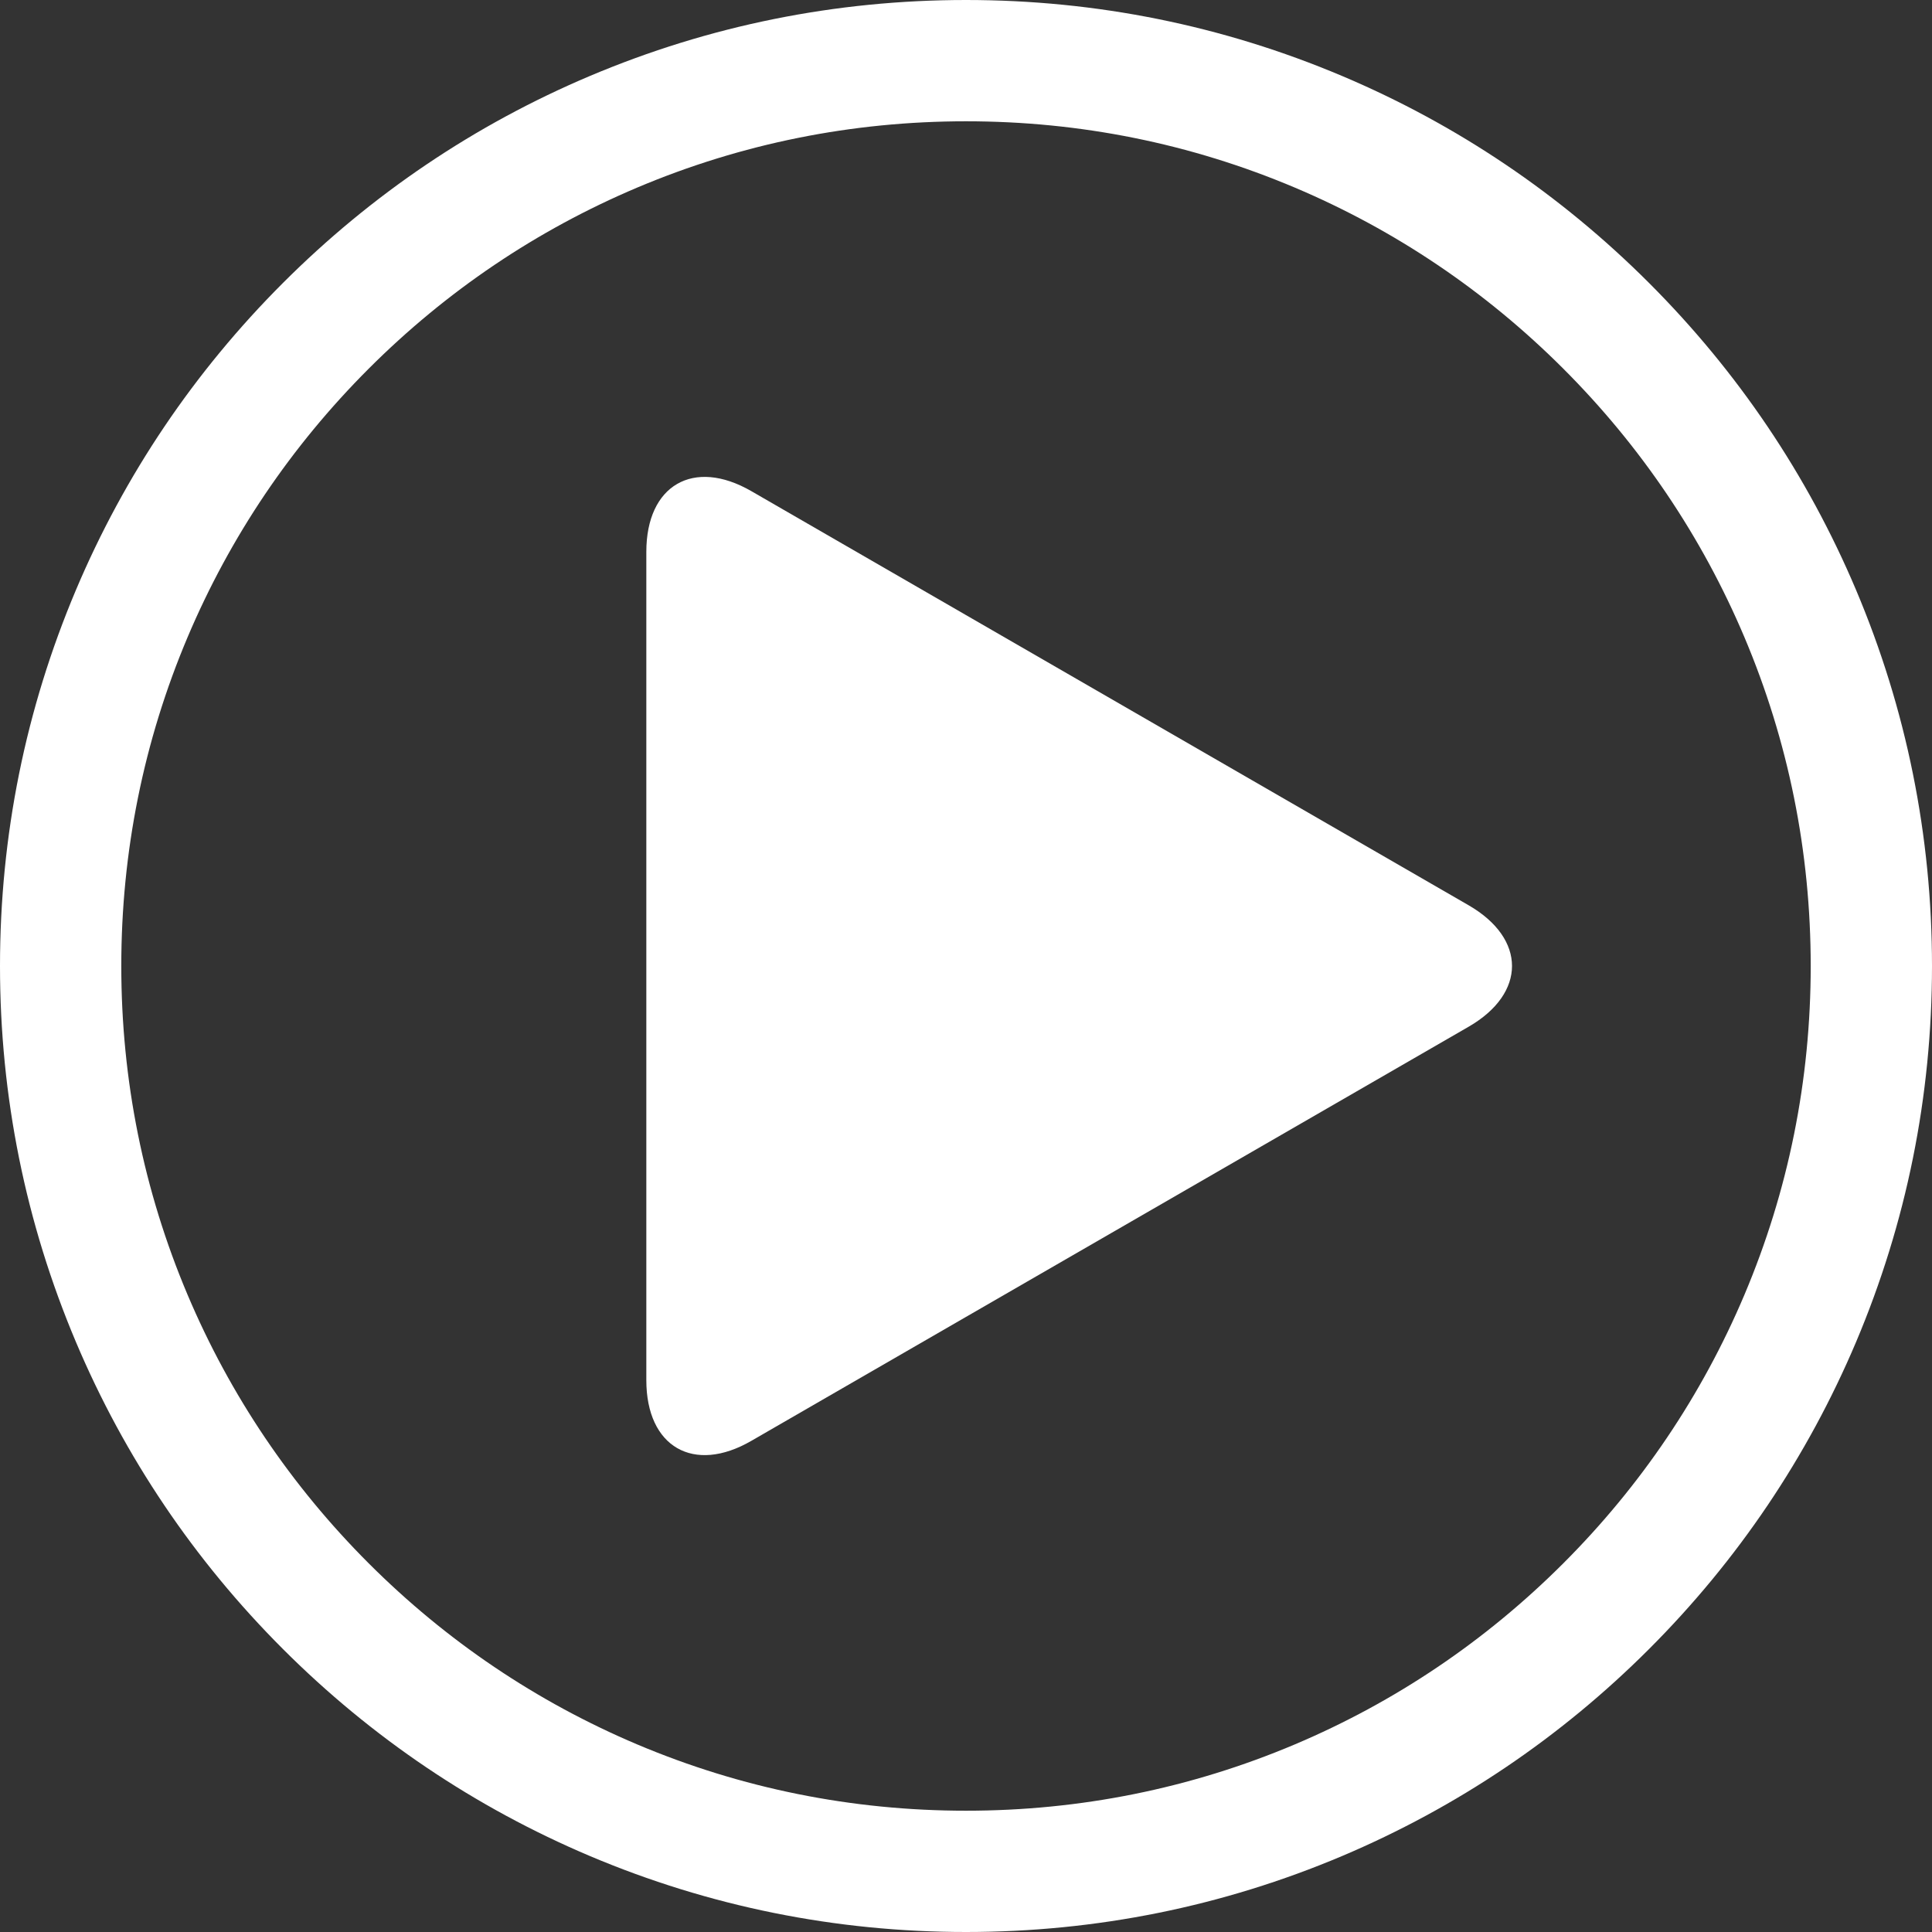
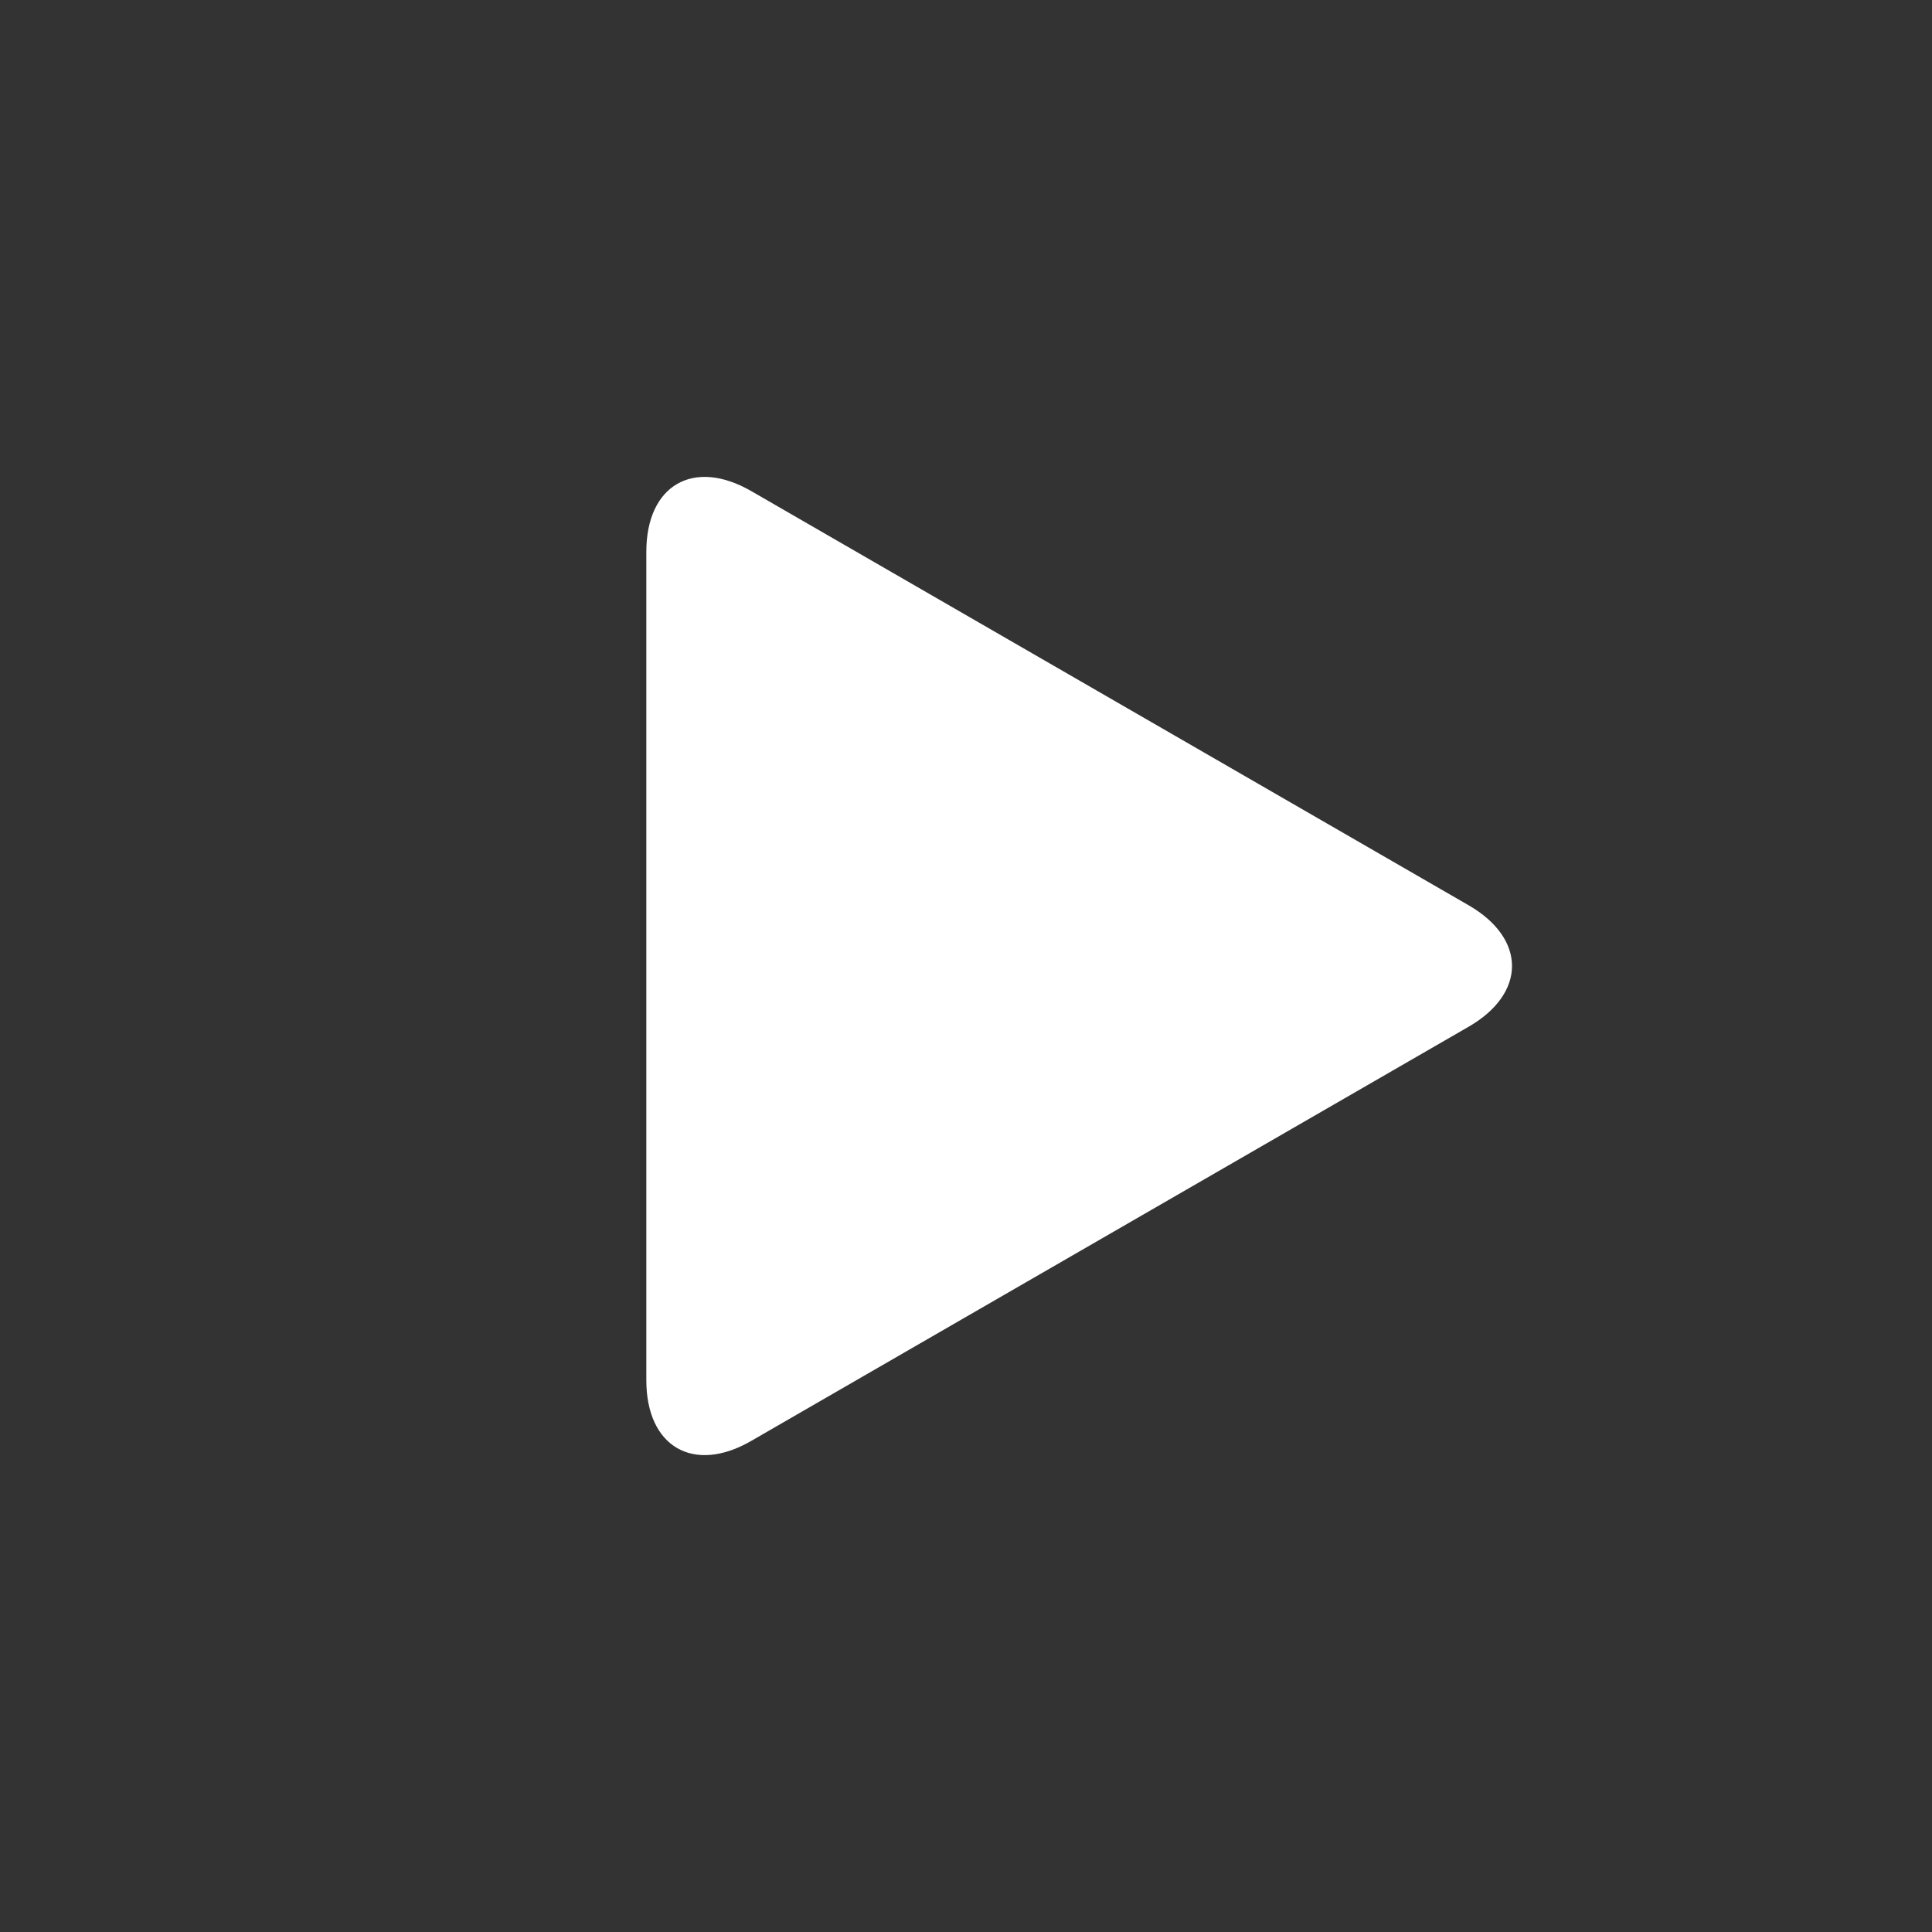
<svg xmlns="http://www.w3.org/2000/svg" version="1.1" x="0px" y="0px" width="1162.8px" height="1162.8px" viewBox="0 0 1162.8 1162.8" style="enable-background:new 0 0 1162.8 1162.8;" xml:space="preserve">
  <rect x="0" y="0" width="1162.8" height="1162.8" fill="#333333" stroke="none" />
  <style type="text/css">
	.st0{fill:#FFFFFF;}
</style>
  <defs>
</defs>
  <g>
-     <path class="st0" d="M992.5,170.3C939.1,116.9,877,75,807.7,45.7C736,15.4,659.9,0,581.4,0c-78.5,0-154.6,15.4-226.3,45.7   C285.8,75,223.7,116.9,170.3,170.3C116.9,223.7,75,285.8,45.7,355.1C15.4,426.8,0,502.9,0,581.4S15.4,736,45.7,807.7   C75,877,116.9,939.1,170.3,992.5c53.4,53.4,115.6,95.3,184.8,124.6c71.7,30.3,147.8,45.7,226.3,45.7c78.5,0,154.6-15.4,226.3-45.7   c69.2-29.3,131.4-71.2,184.8-124.6c53.4-53.4,95.3-115.6,124.6-184.8c30.3-71.7,45.7-147.8,45.7-226.3   c0-78.5-15.4-154.6-45.7-226.3C1087.8,285.8,1045.9,223.7,992.5,170.3z M1049.9,779.3c-25.6,60.5-62.3,114.9-109,161.6   c-46.7,46.7-101.1,83.4-161.6,109c-62.7,26.5-129.2,39.9-197.9,39.9c-68.6,0-135.2-13.4-197.9-39.9   c-60.5-25.6-114.9-62.3-161.6-109c-46.7-46.7-83.4-101.1-109-161.6C86.4,716.6,73,650.1,73,581.4c0-68.6,13.4-135.2,39.9-197.9   c25.6-60.5,62.3-114.9,109-161.6c46.7-46.7,101.1-83.4,161.6-109C446.2,86.4,512.8,73,581.4,73c68.7,0,135.2,13.4,197.9,39.9   c60.5,25.6,114.9,62.3,161.6,109c46.7,46.7,83.4,101.1,109,161.6c26.5,62.7,39.9,129.2,39.9,197.9   C1089.8,650.1,1076.4,716.6,1049.9,779.3z" />
    <path class="st0" d="M884,544.9L581.4,370.2l-129.2-74.6c-34.8-20.1-63.2-3.6-63.2,36.5v498.6c0,40.2,28.5,56.6,63.2,36.5   l129.2-74.6L884,617.9C918.7,597.8,918.7,565,884,544.9z" />
  </g>
</svg>